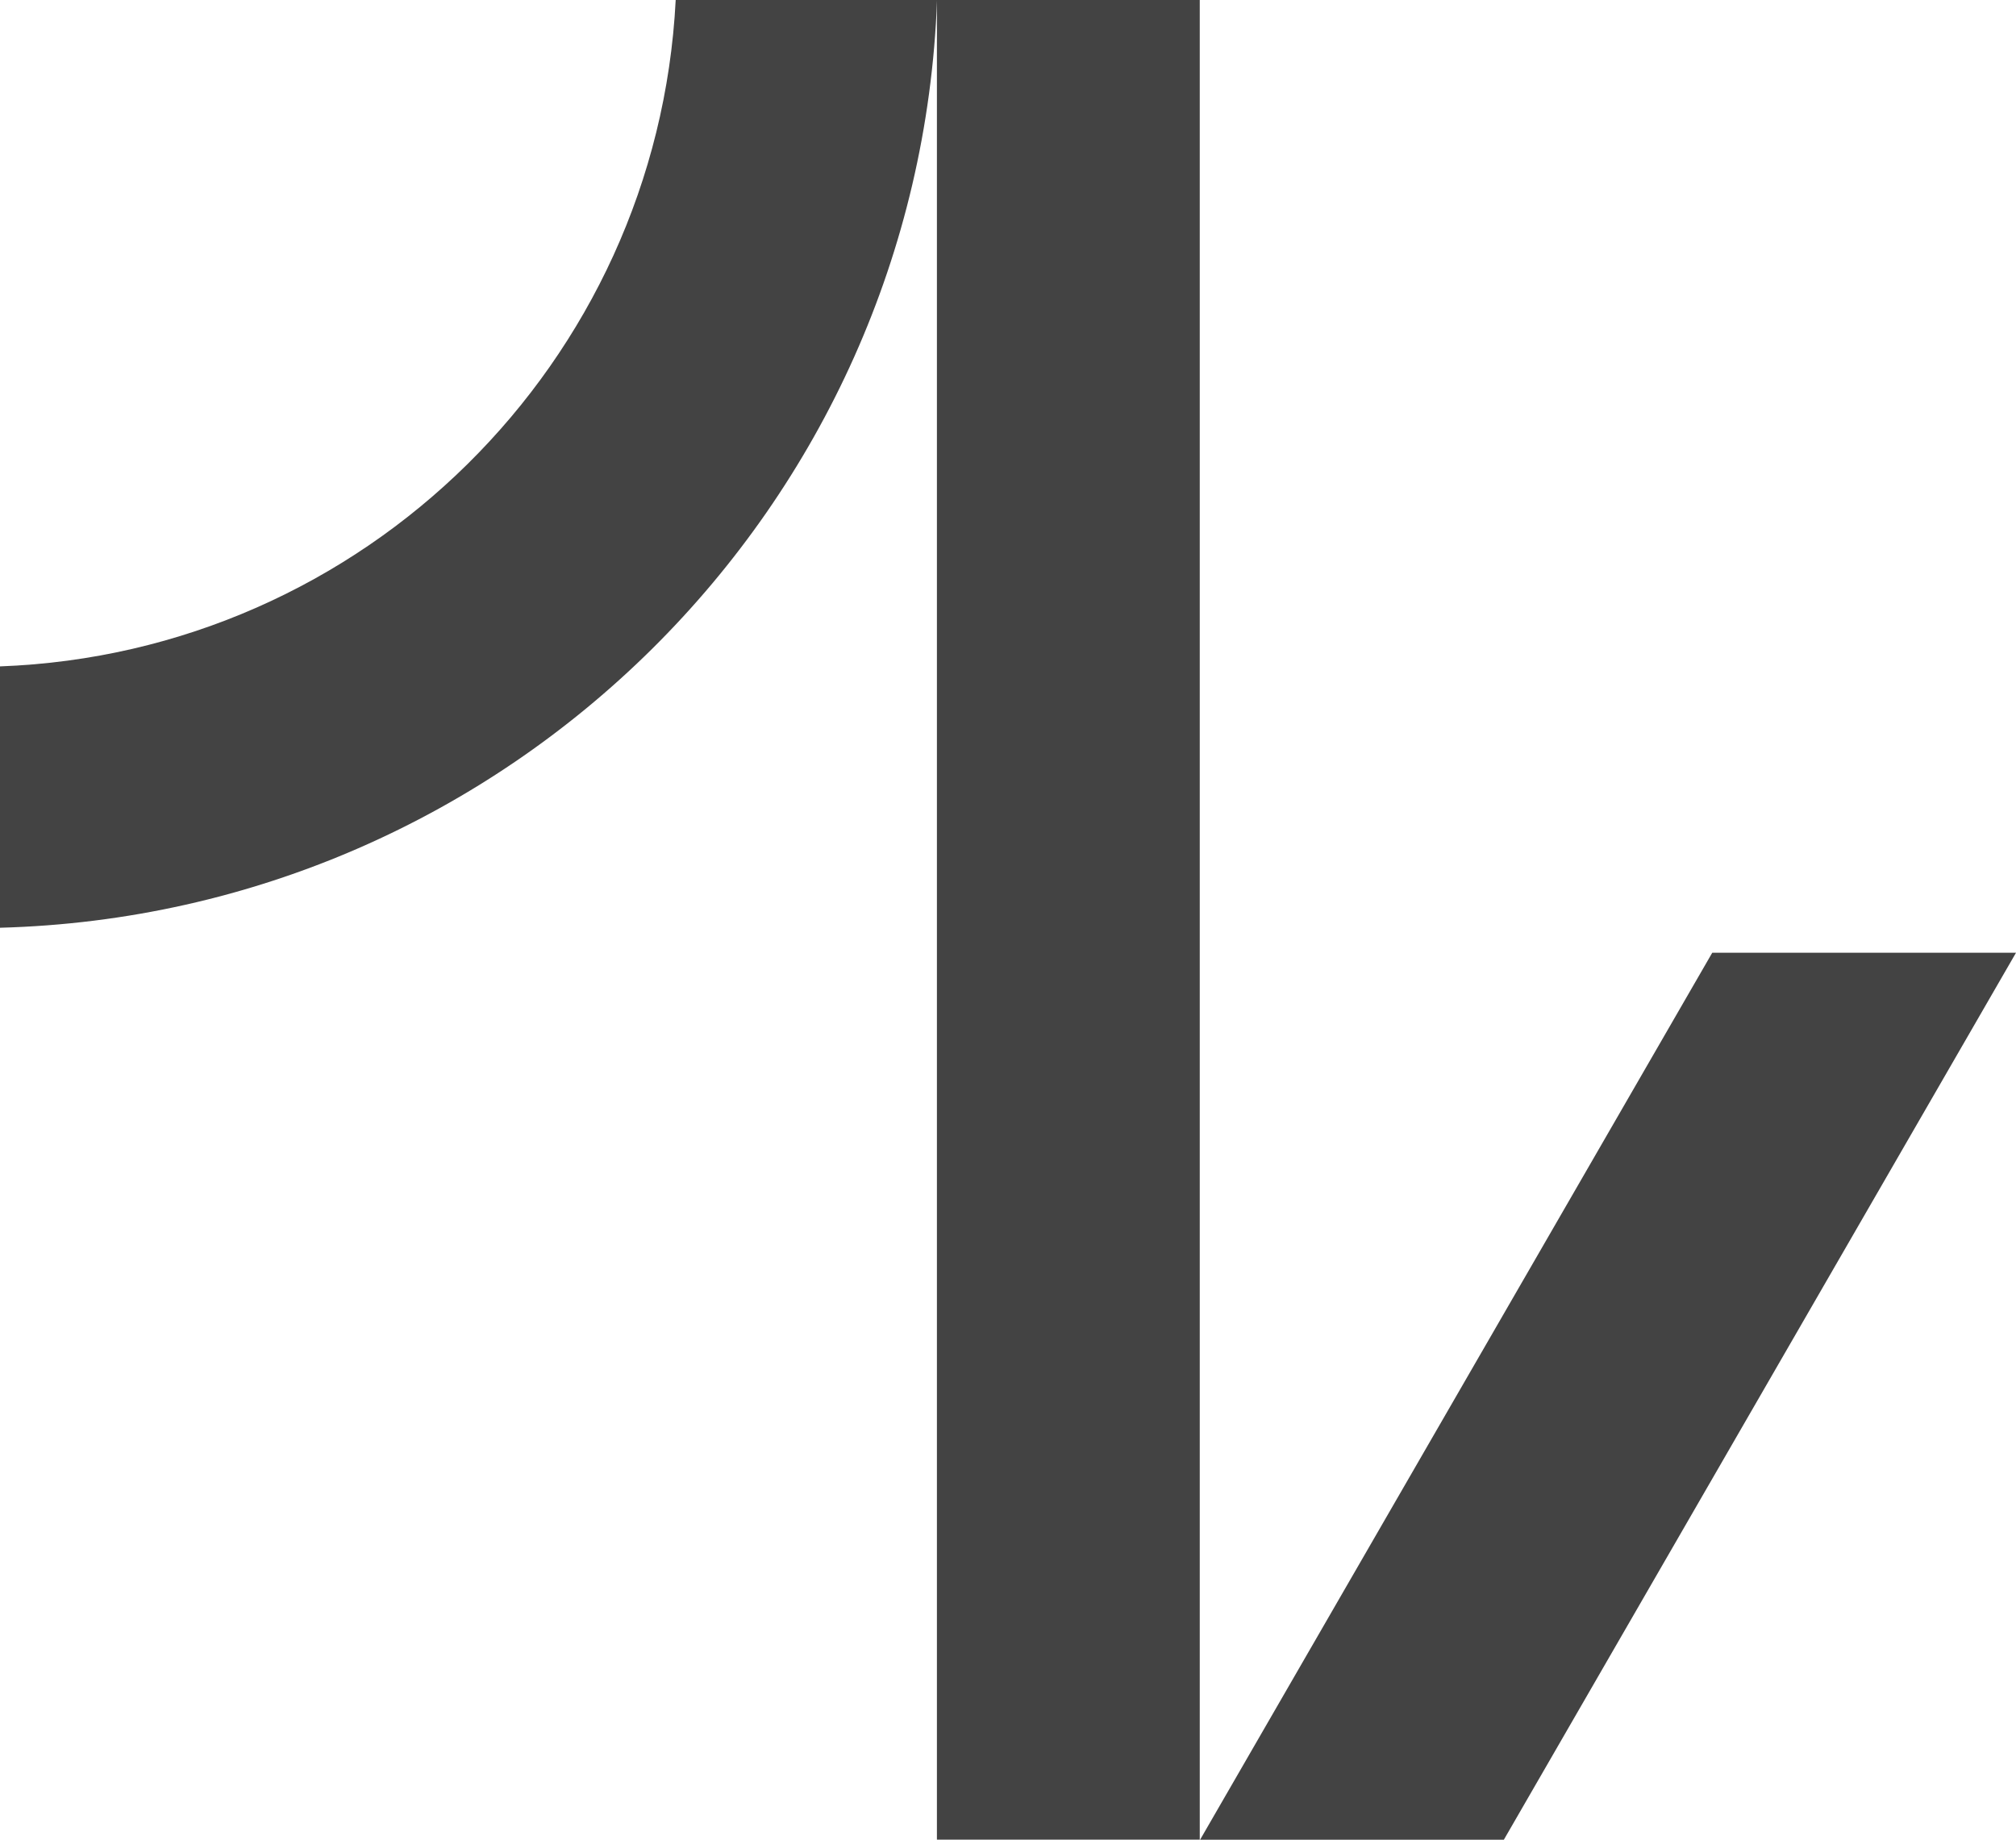
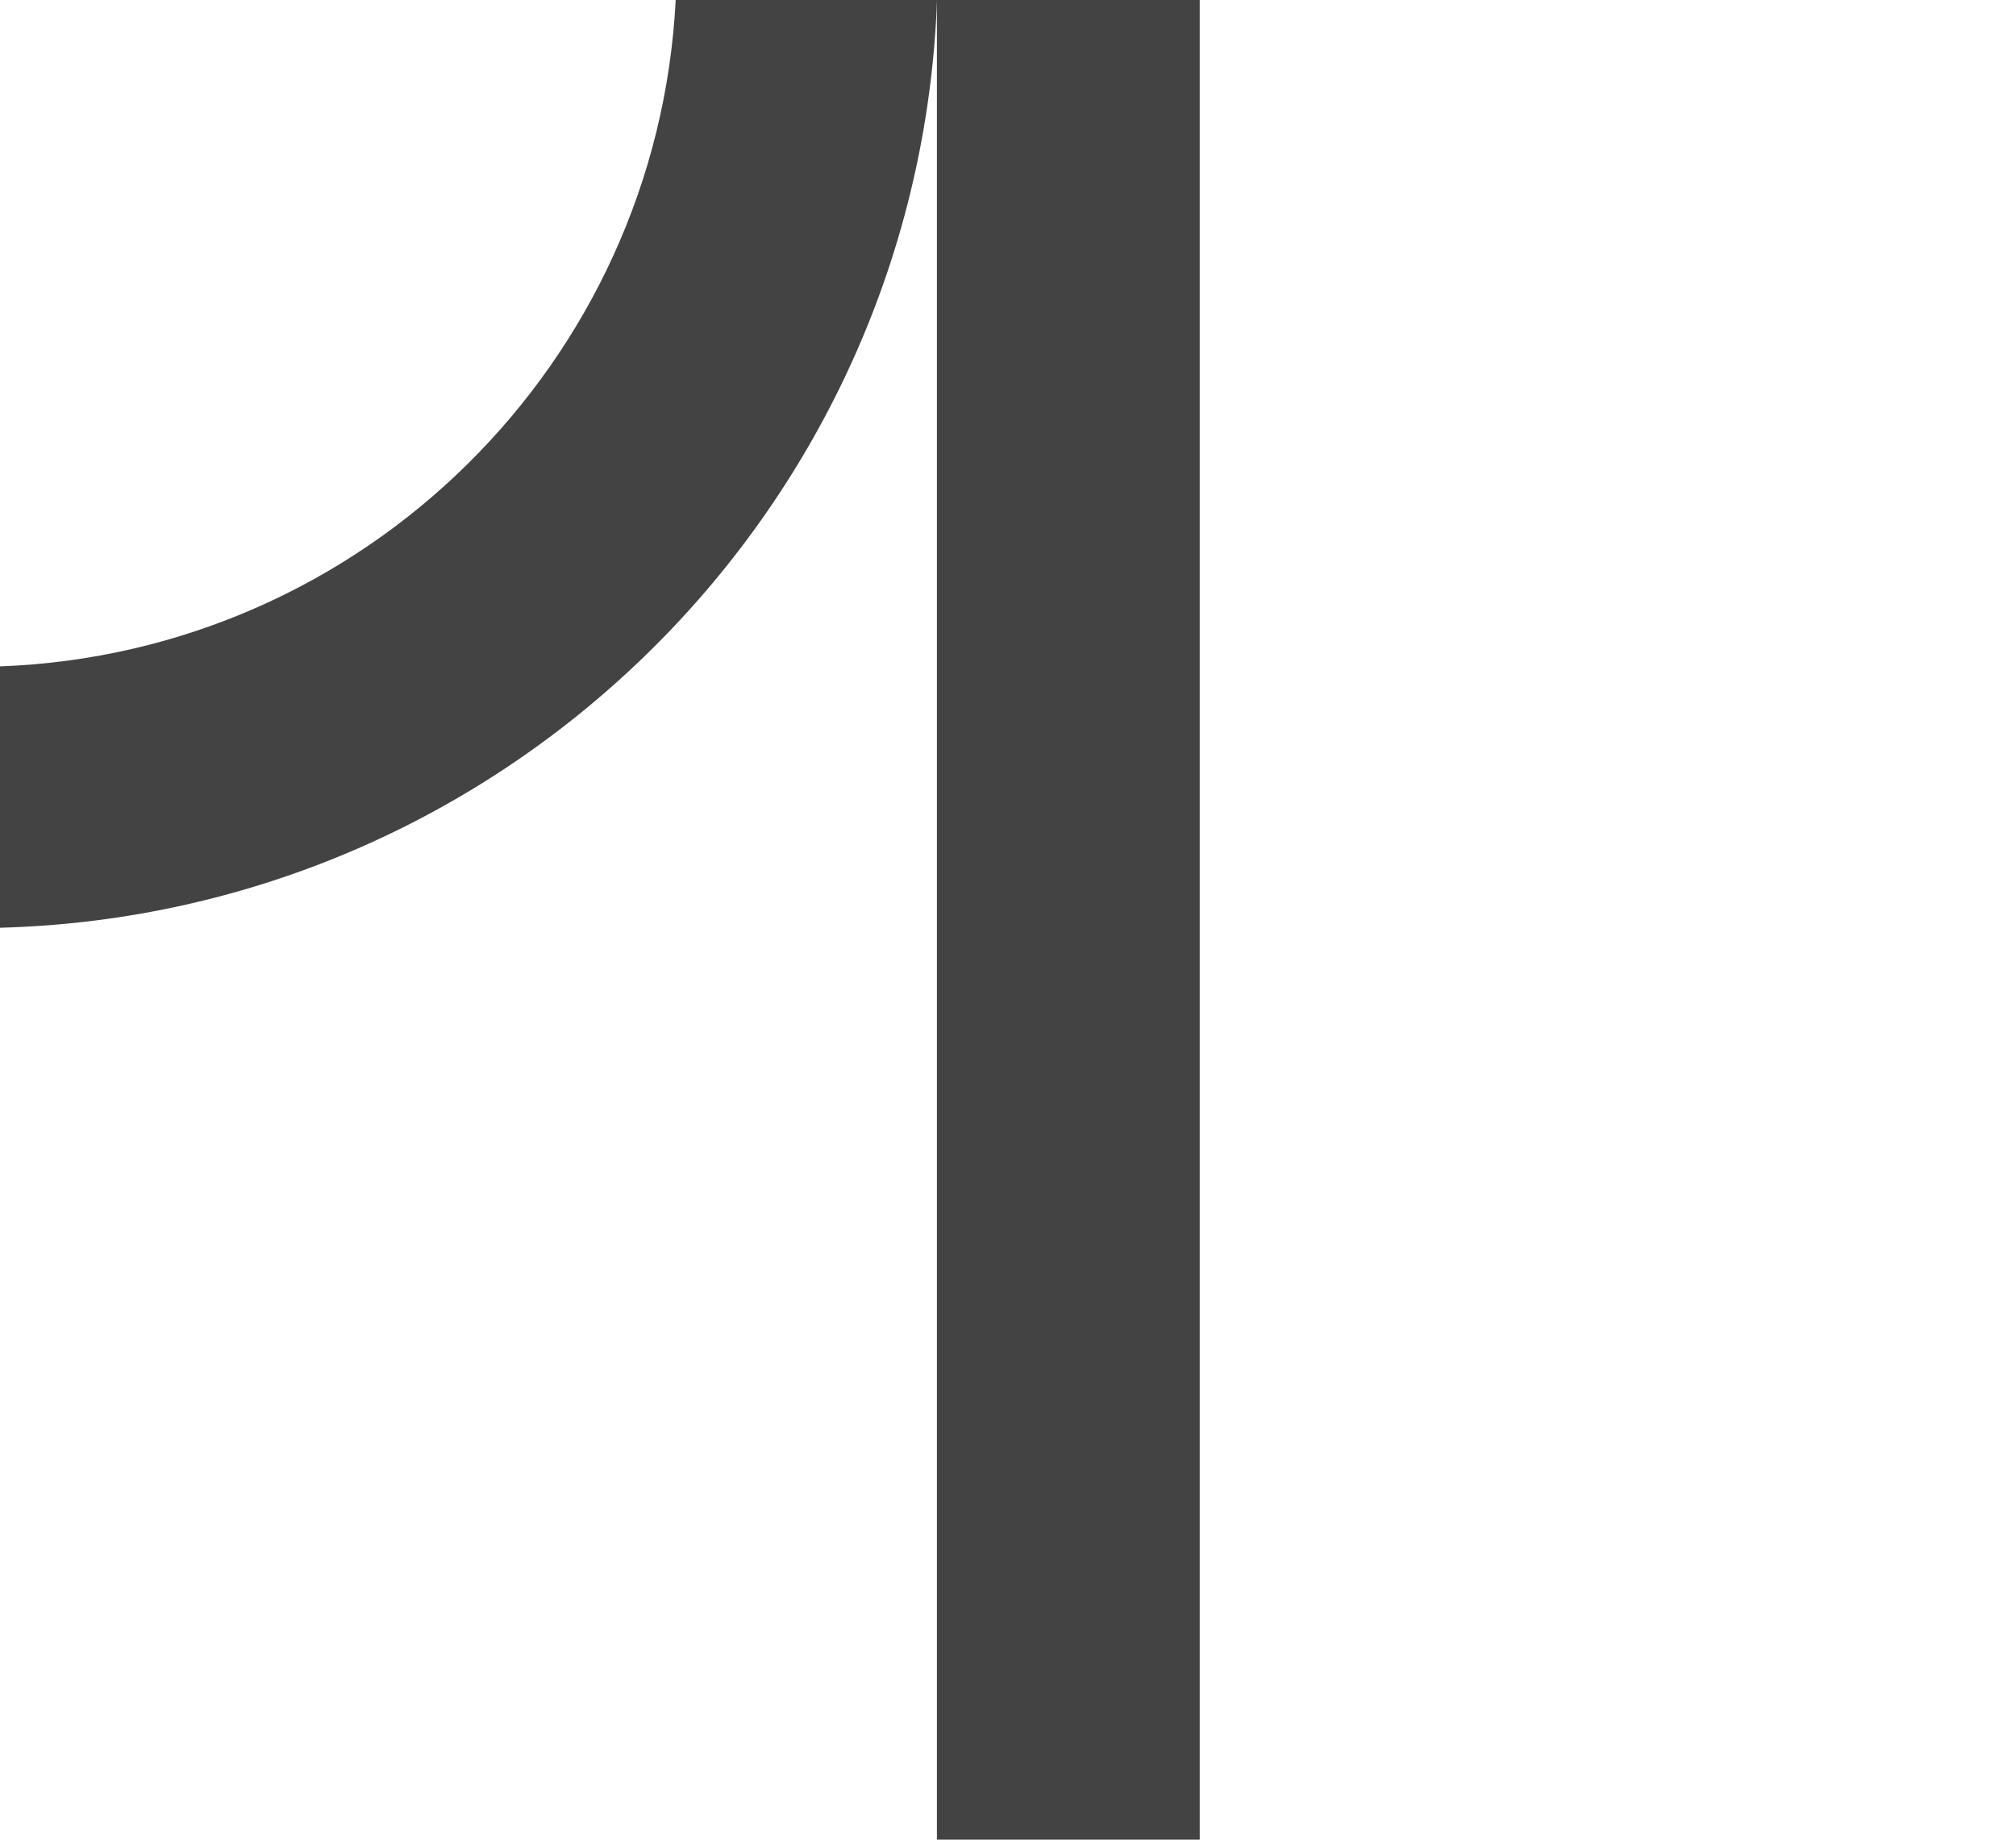
<svg xmlns="http://www.w3.org/2000/svg" width="2907" height="2654" viewBox="0 0 2907 2654" fill="none">
  <rect x="1351" width="379" height="2653" fill="#434343" />
  <path fill-rule="evenodd" clip-rule="evenodd" d="M0 1337.93C732.751 1318.27 1324.09 731.277 1351.2 0.001L974.321 0C947.665 523.171 524.78 941.674 -1.64757e-05 961.013L0 1337.93Z" fill="#434343" />
-   <path fill-rule="evenodd" clip-rule="evenodd" d="M1730.49 2653.12L2468.99 1373.99H2907L2168.5 2653.12H1730.49Z" fill="#434343" />
</svg>